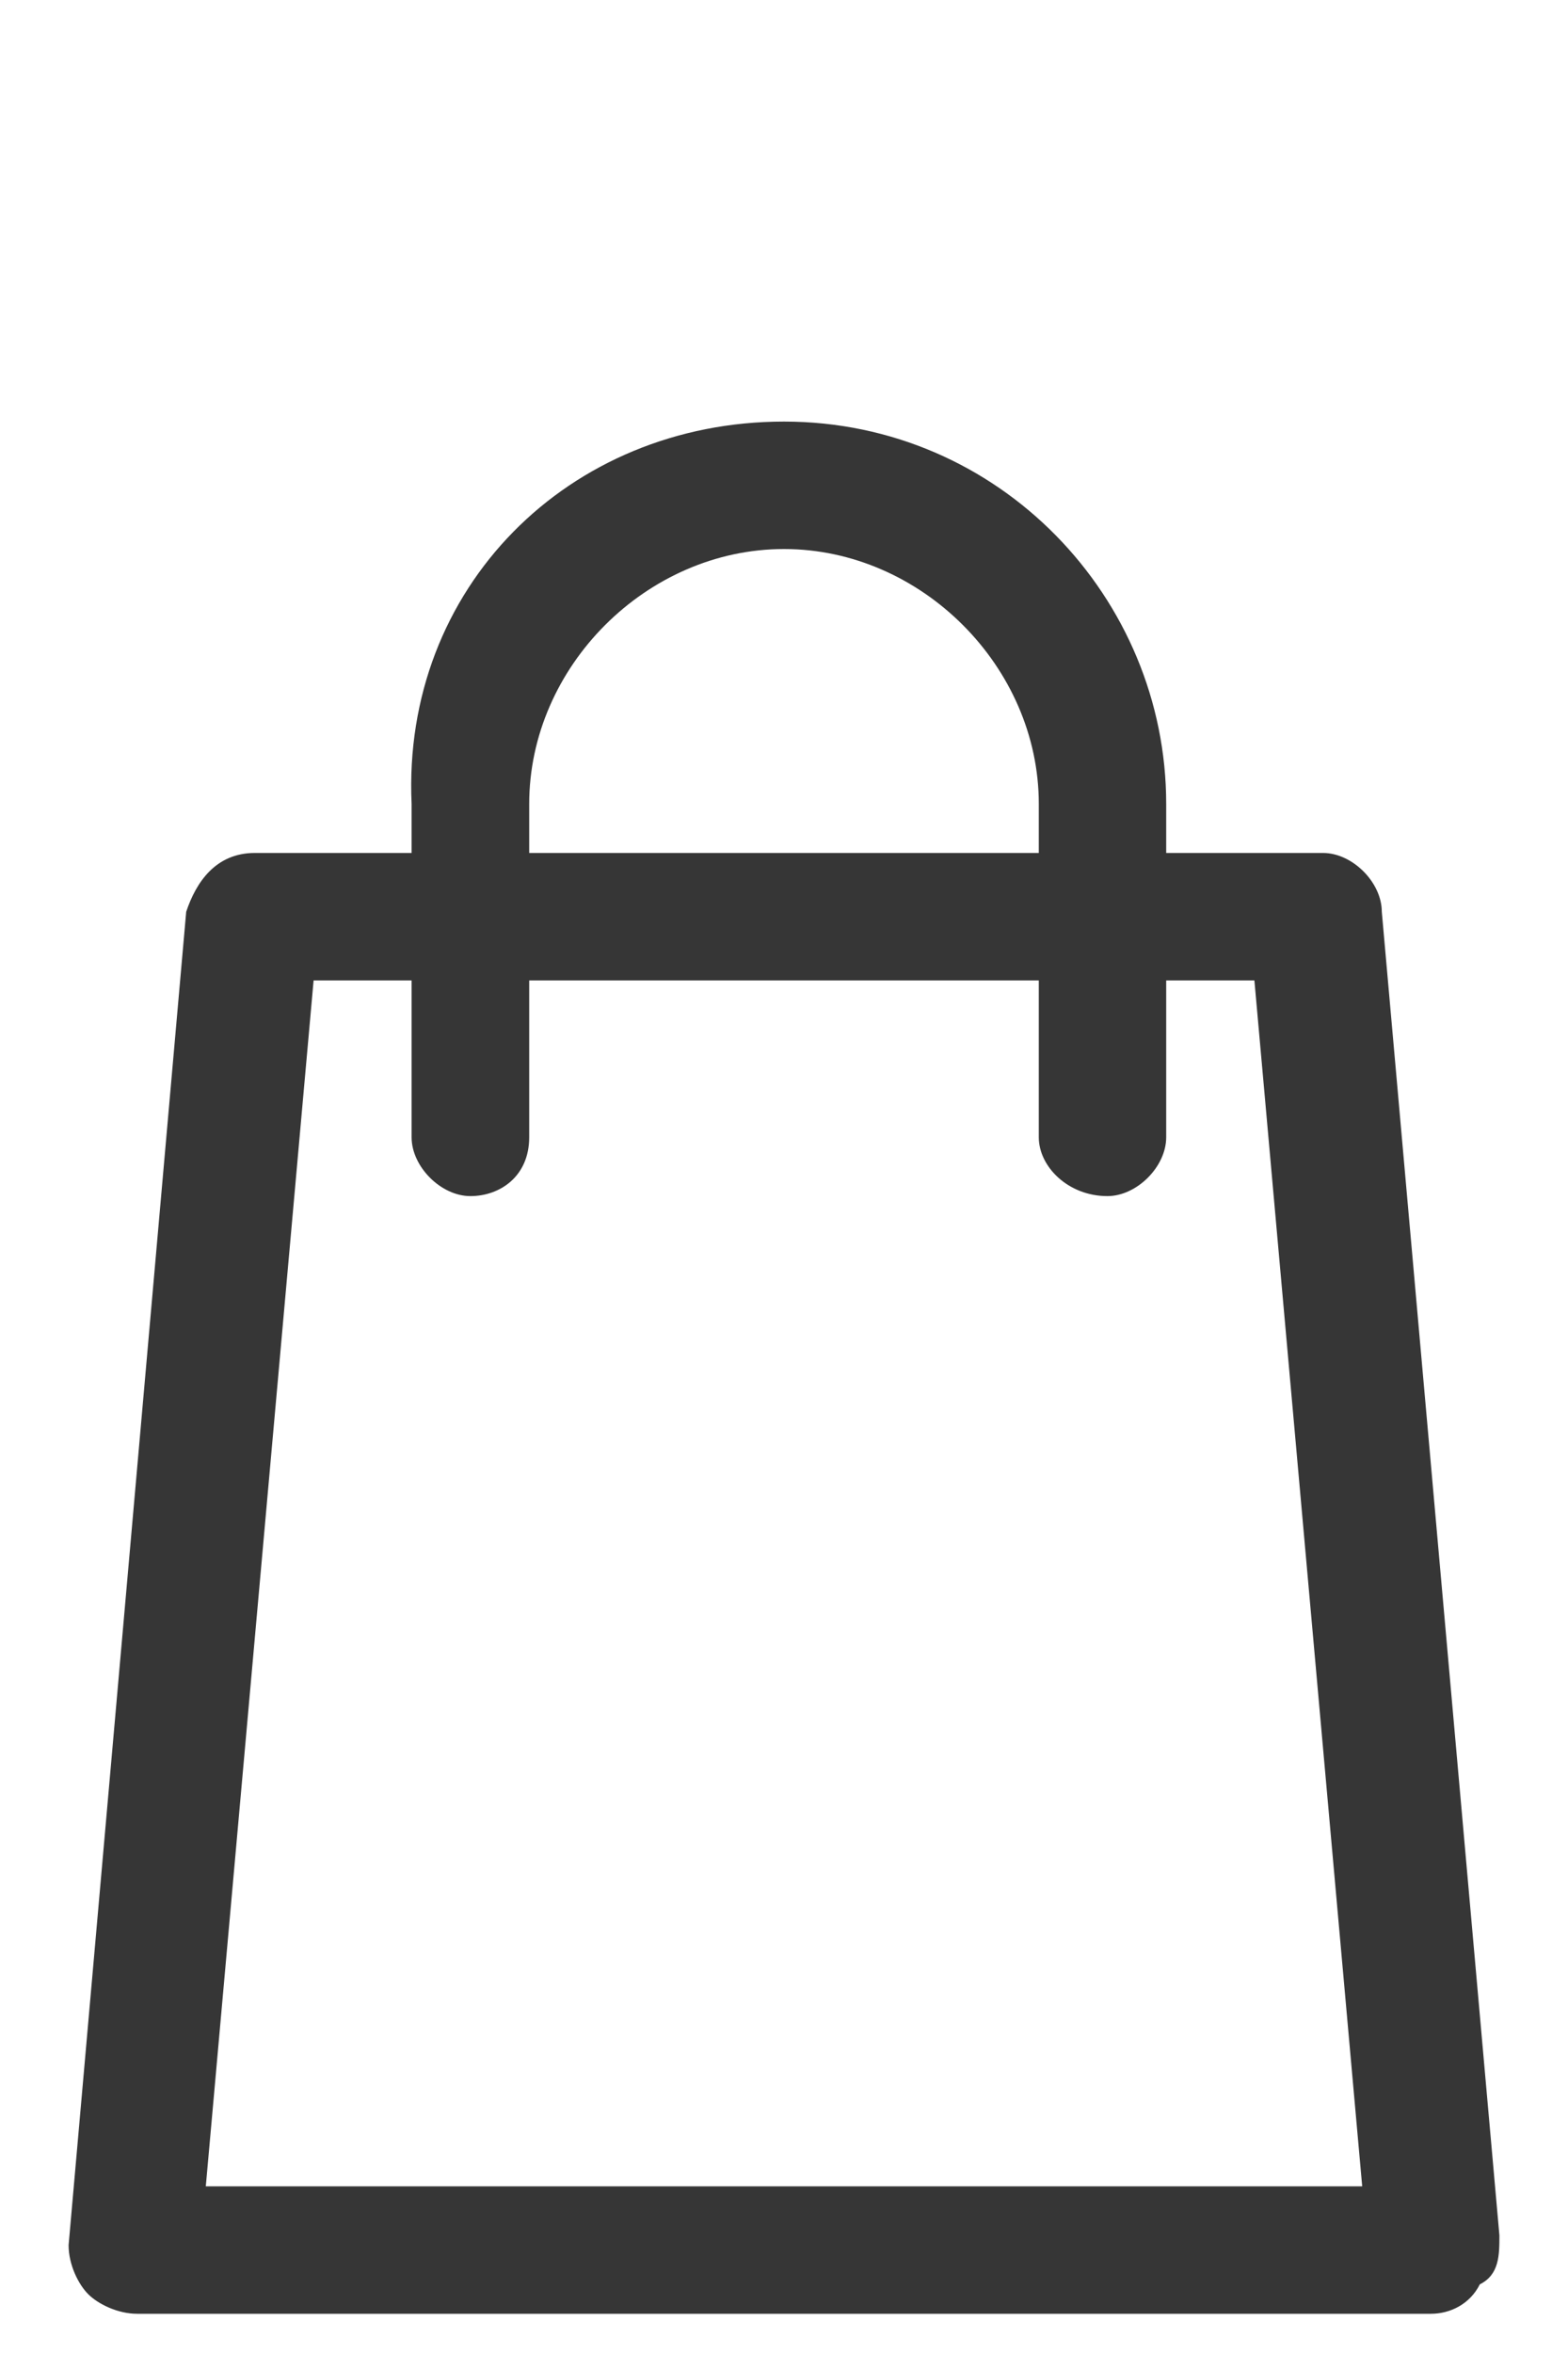
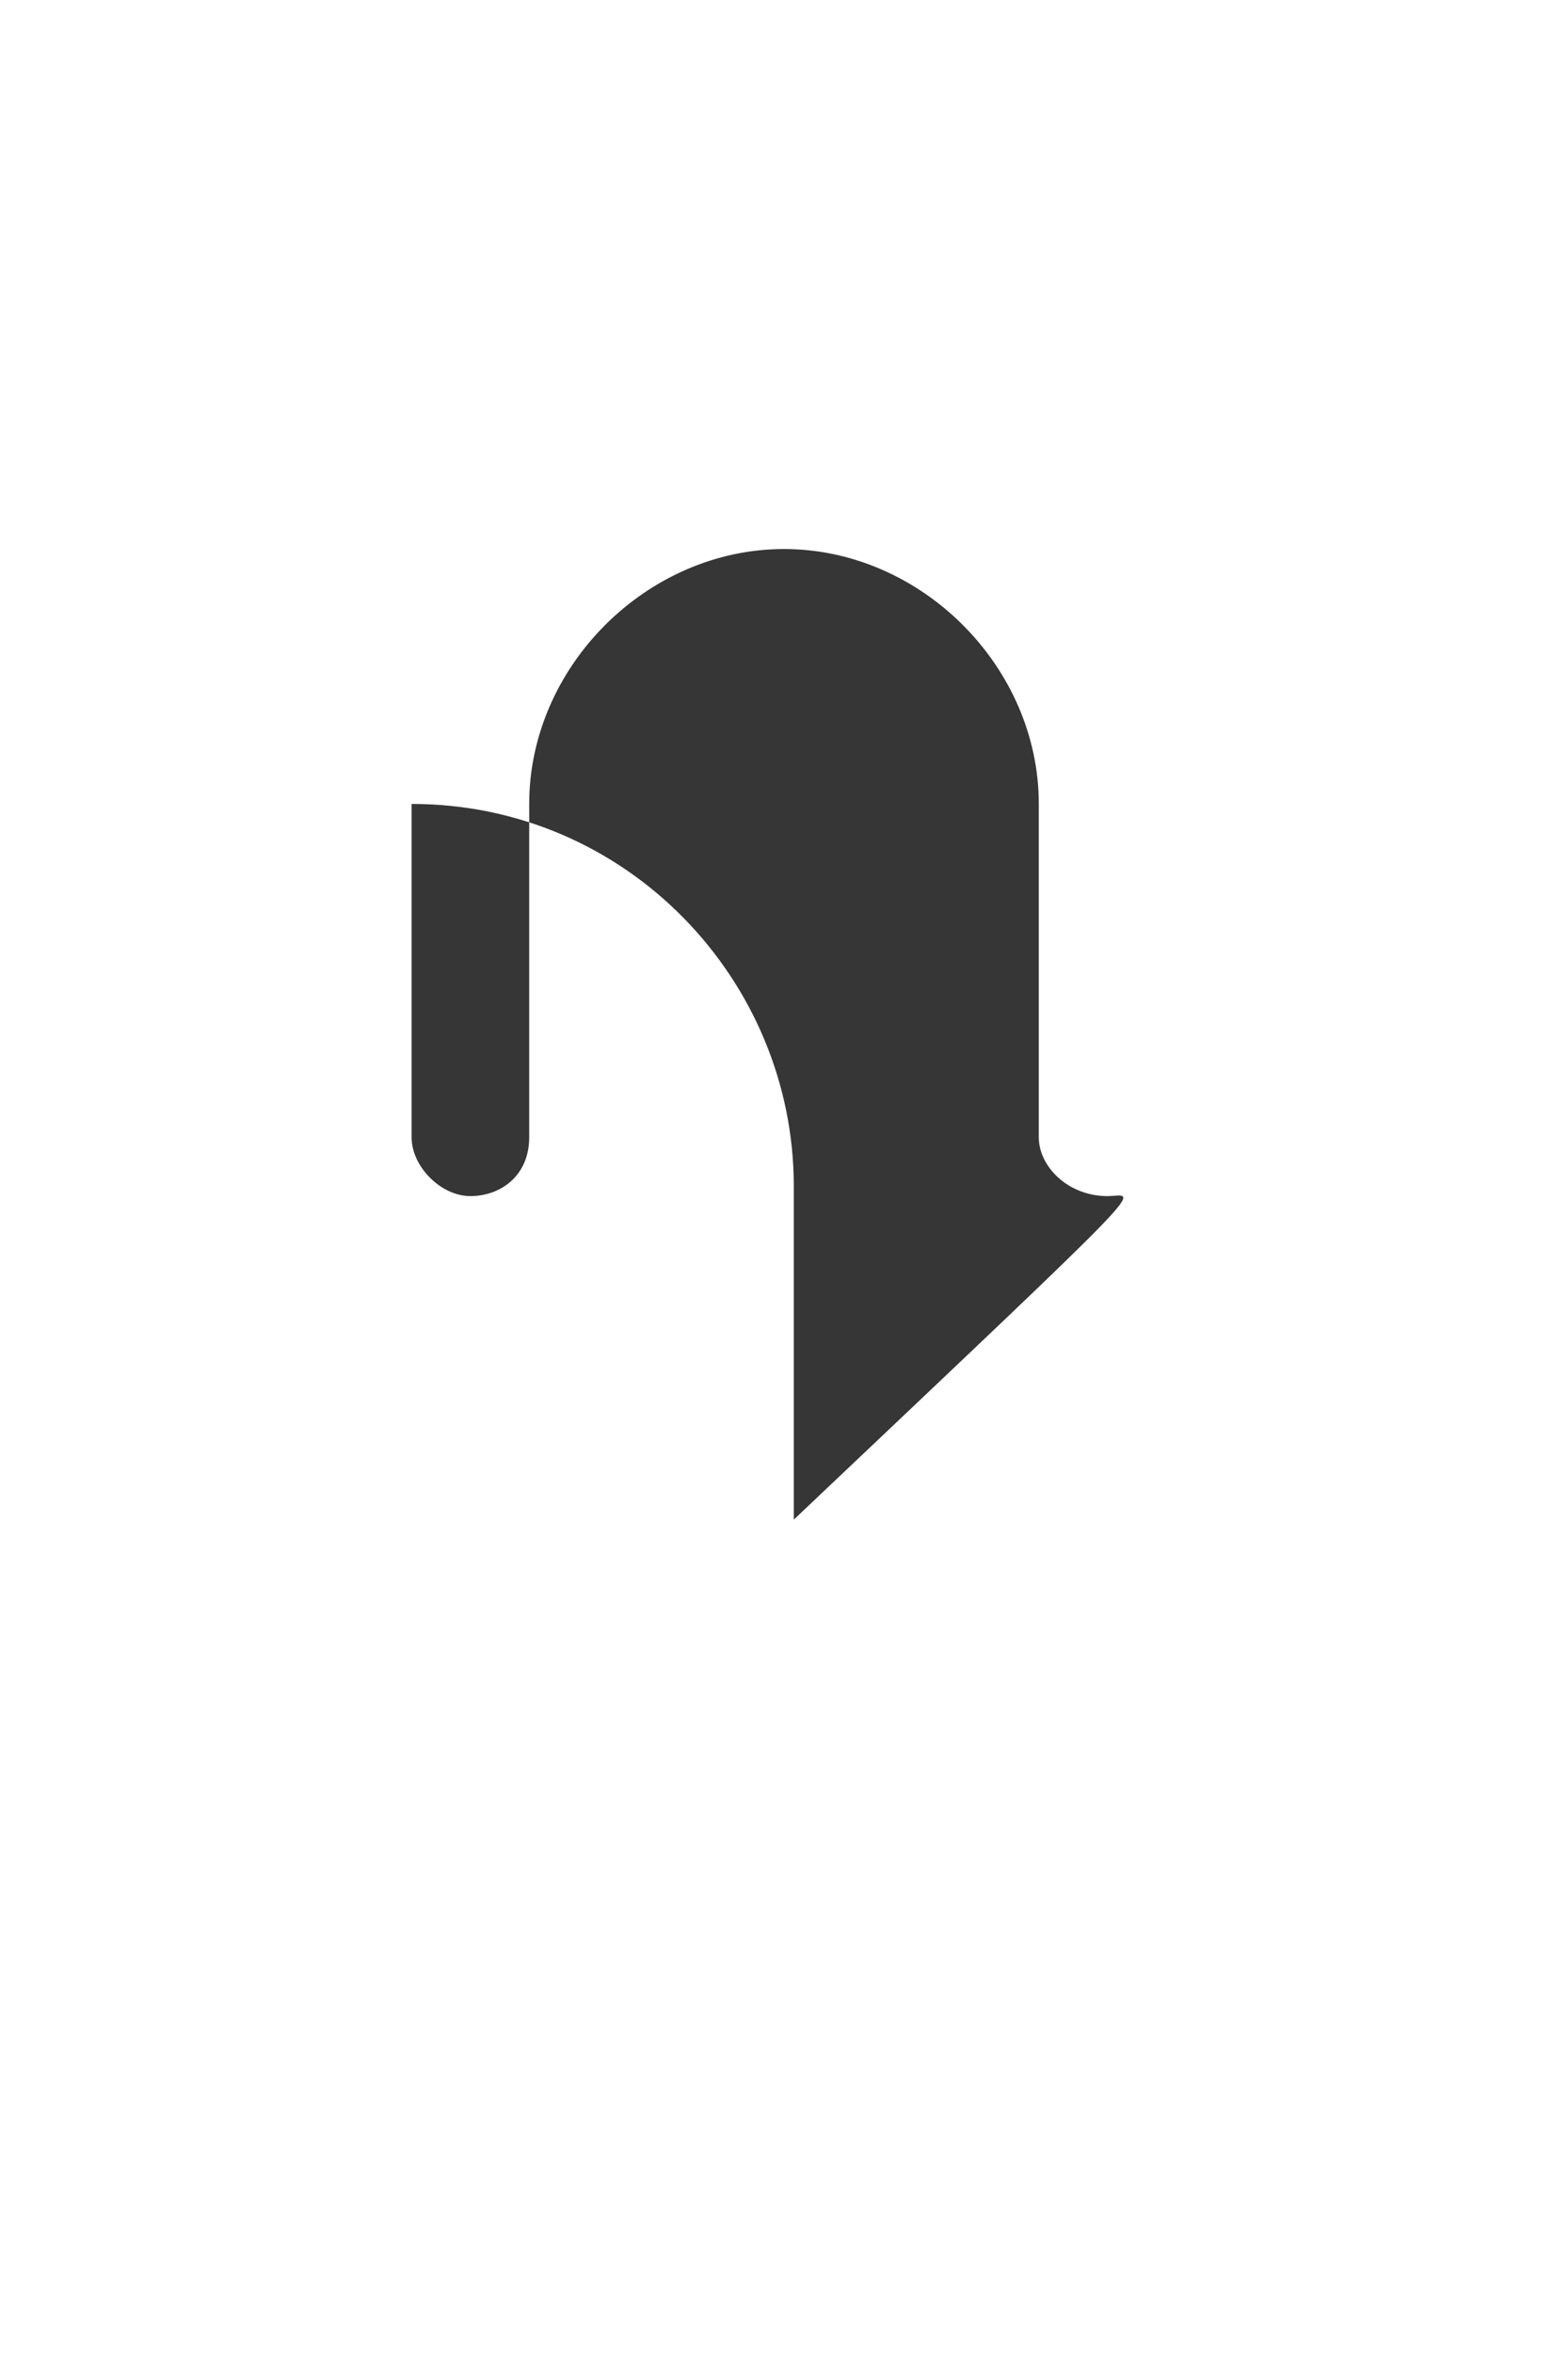
<svg xmlns="http://www.w3.org/2000/svg" version="1.1" id="Layer_1" x="0px" y="0px" viewBox="0 0 16 24" style="enable-background:new 0 0 16 24;" xml:space="preserve">
  <style type="text/css">
	.st0{fill:#363636;}
</style>
  <g>
-     <path class="st0" d="M11.3,12.2c-0.4,0-0.7-0.3-0.7-0.6V8.2c0-1.4-1.2-2.6-2.6-2.6c-1.4,0-2.6,1.2-2.6,2.6v3.4   c0,0.4-0.3,0.6-0.6,0.6s-0.6-0.3-0.6-0.6V8.2C4.1,6,5.8,4.3,8,4.3c2.2,0,3.9,1.8,3.9,3.9v3.4C11.9,11.9,11.6,12.2,11.3,12.2z" />
+     <path class="st0" d="M11.3,12.2c-0.4,0-0.7-0.3-0.7-0.6V8.2c0-1.4-1.2-2.6-2.6-2.6c-1.4,0-2.6,1.2-2.6,2.6v3.4   c0,0.4-0.3,0.6-0.6,0.6s-0.6-0.3-0.6-0.6V8.2c2.2,0,3.9,1.8,3.9,3.9v3.4C11.9,11.9,11.6,12.2,11.3,12.2z" />
  </g>
  <g>
-     <path class="st0" d="M14.6,23.6H1.4c-0.2,0-0.4-0.1-0.5-0.2c-0.1-0.1-0.2-0.3-0.2-0.5L1.9,9.3C2,9,2.2,8.7,2.6,8.7h10.9   c0.3,0,0.6,0.3,0.6,0.6l1.2,13.5c0,0.2,0,0.4-0.2,0.5C15,23.5,14.8,23.6,14.6,23.6z M2.1,22.3h11.8L12.8,10H3.2L2.1,22.3z" />
-   </g>
+     </g>
</svg>